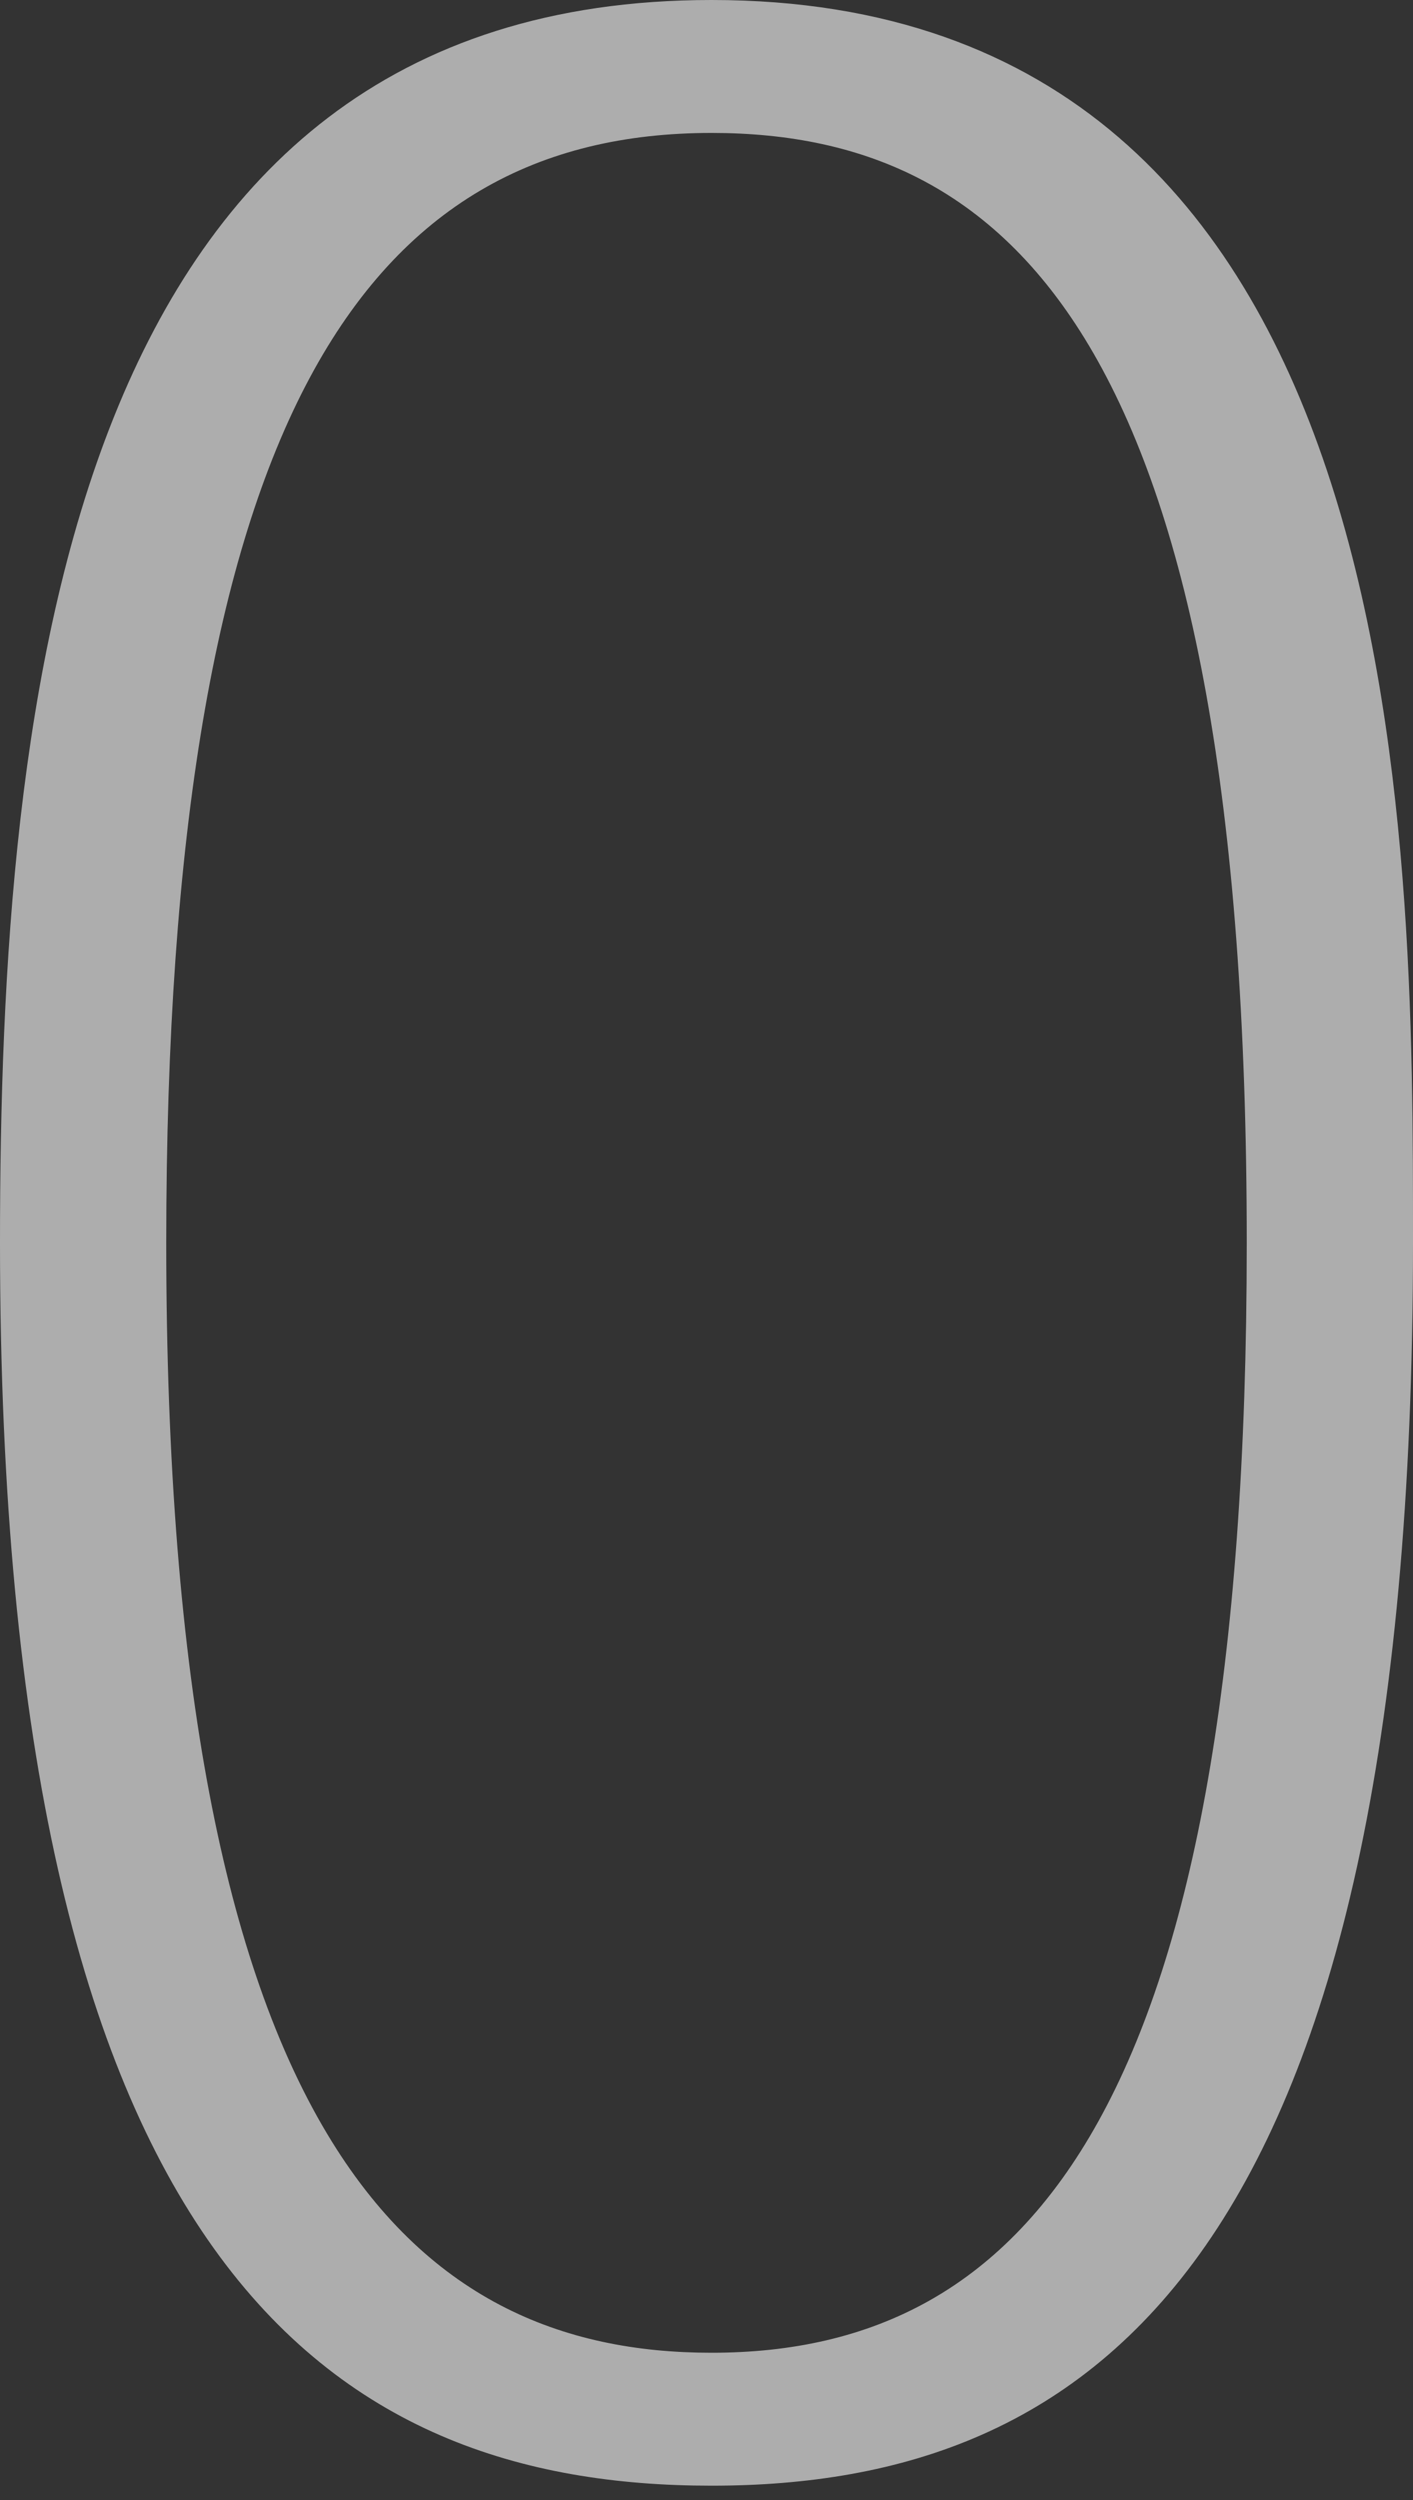
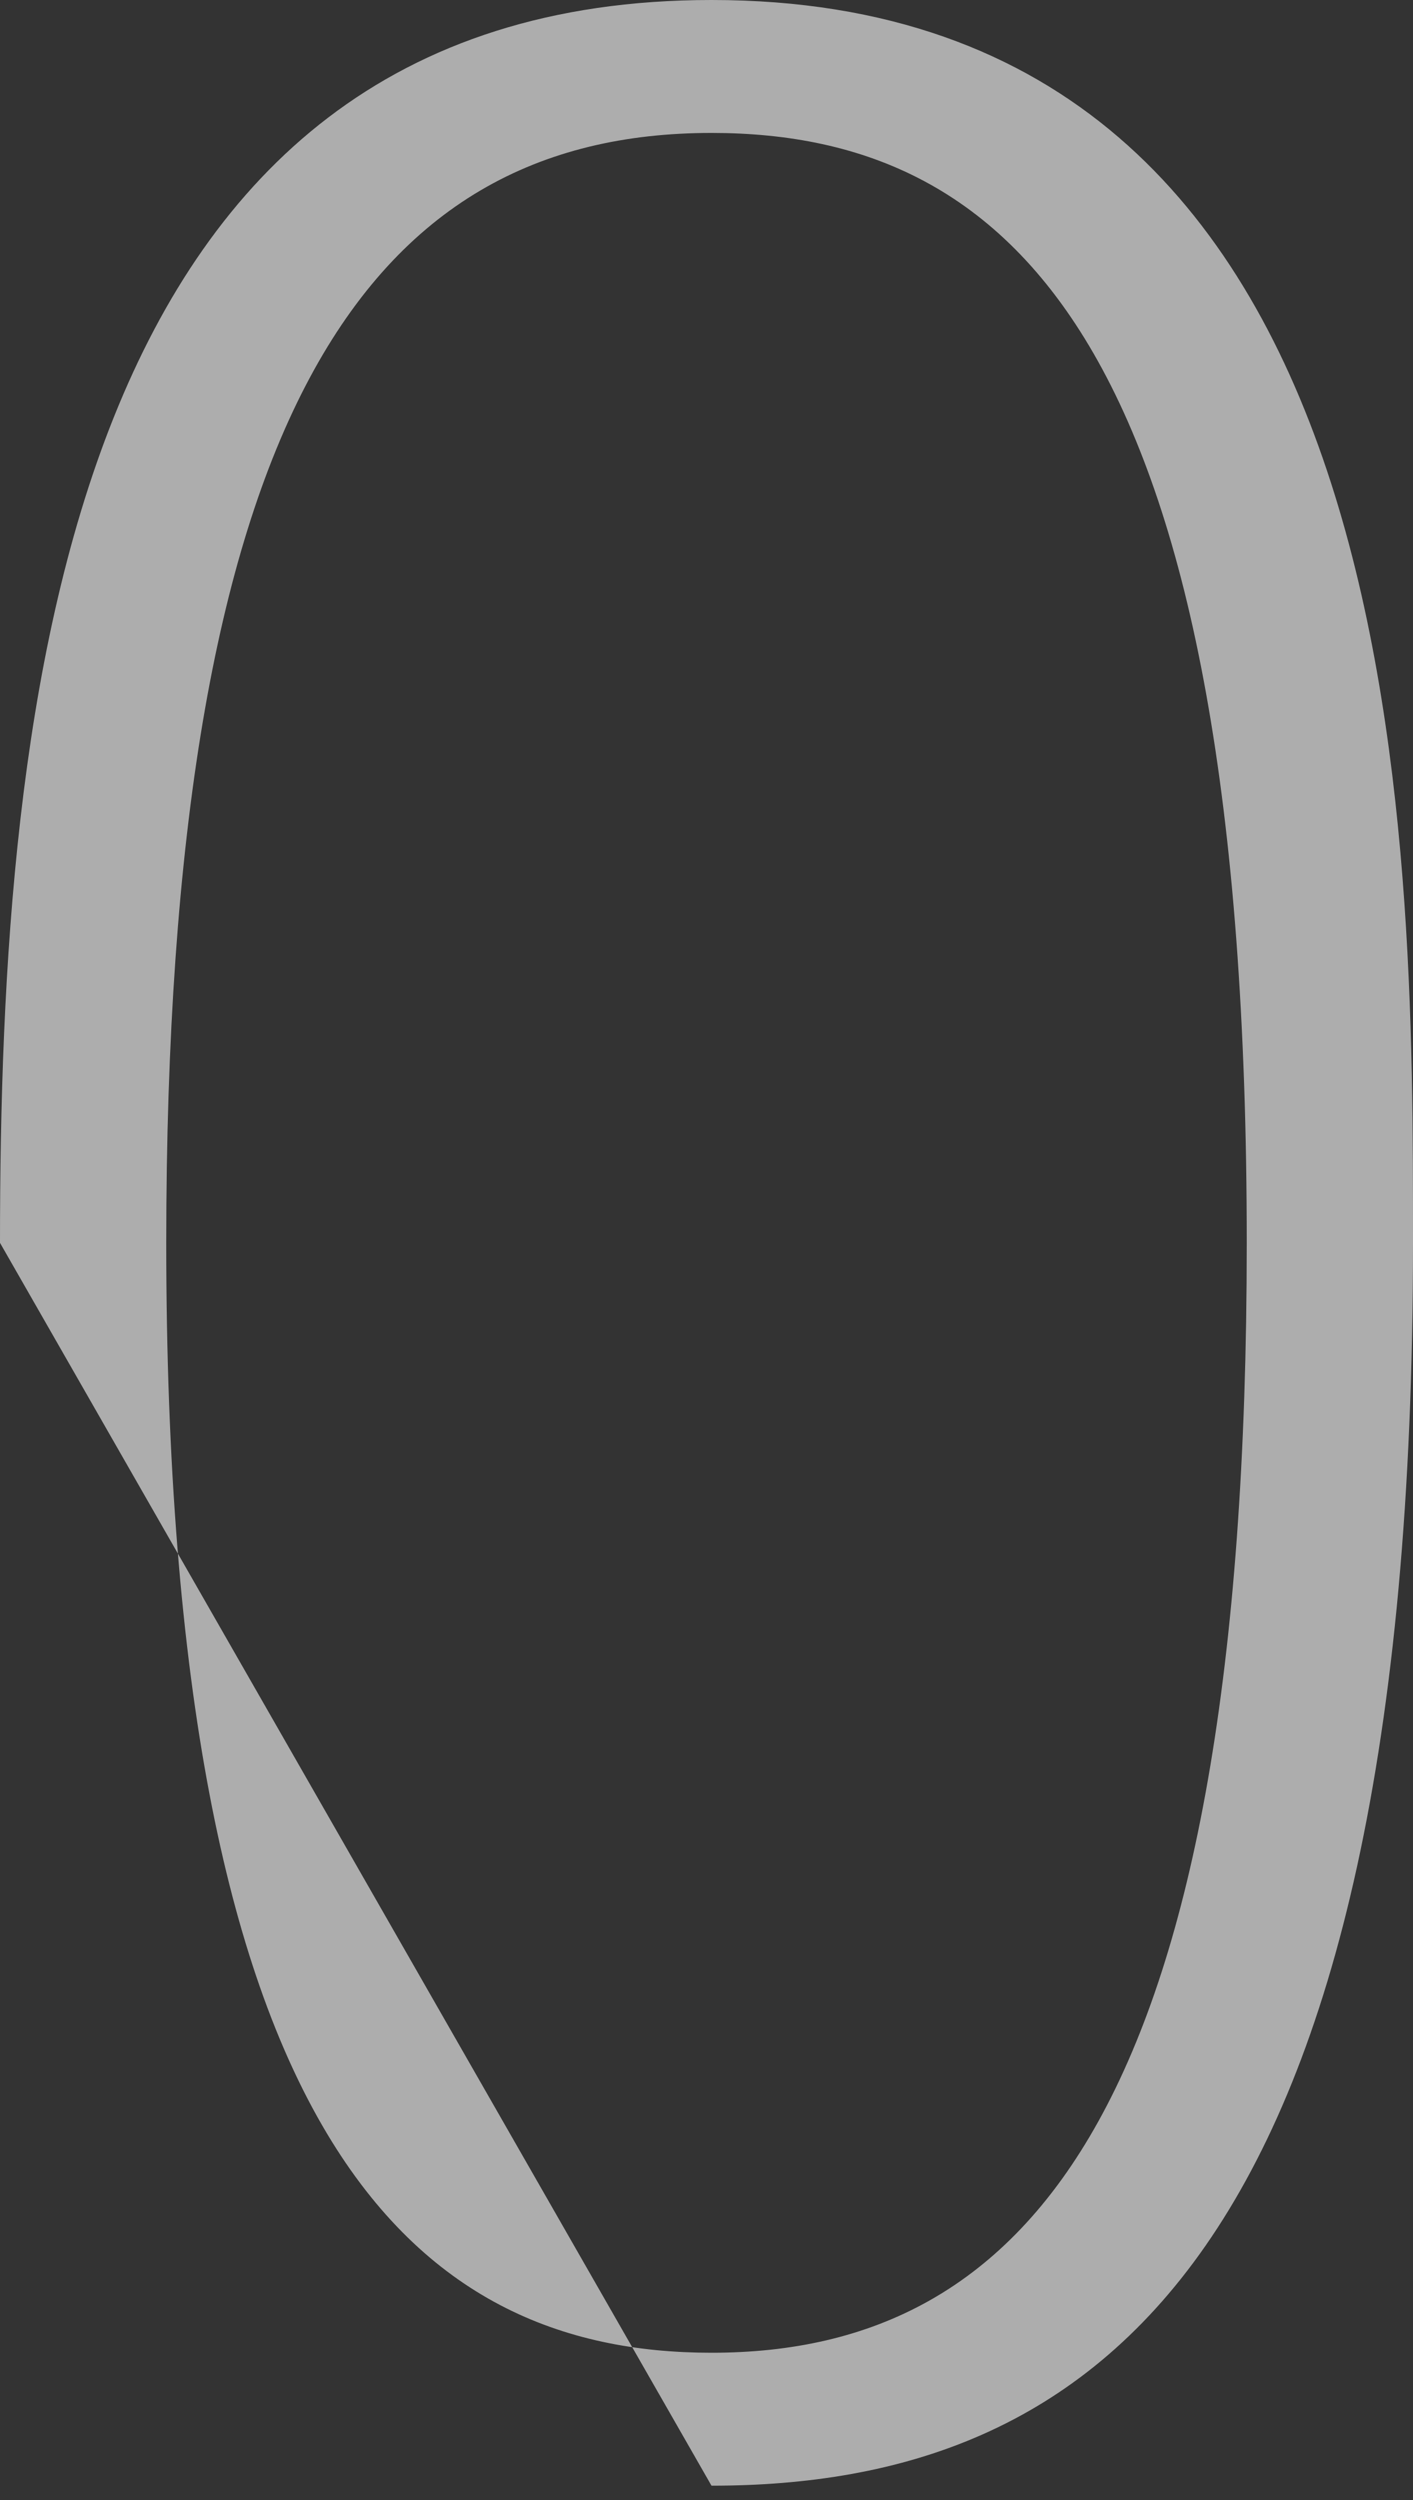
<svg xmlns="http://www.w3.org/2000/svg" width="26px" height="46px" viewBox="0 0 26 46" version="1.1">
  <rect x="0" y="0" width="26" height="46" fill="#333333" stroke="none" />
  <title>Fill 15</title>
  <desc>Created with Sketch.</desc>
  <defs />
  <g id="layouts" stroke="none" stroke-width="1" fill="none" fill-rule="evenodd" opacity="0.6">
    <g id="games" transform="translate(-566, -113)" fill="#FFFFFF">
      <g id="1_O" transform="translate(566, 113)">
-         <path d="M13.092,43.29 C18.965,43.29 22.941,38.704 22.941,22.868 C22.941,6.481 18.72,2.446 13.092,2.446 C6.729,2.446 3.059,7.704 3.059,22.868 C3.059,39.316 7.586,43.29 13.092,43.29 M0,22.868 C0,12.84 1.224,0 13.092,0 C26.061,0 26,15.408 26,22.868 C26,41.578 20.127,45.736 13.092,45.736 C6.118,45.736 0,41.7 0,22.868" id="Fill-15" />
+         <path d="M13.092,43.29 C18.965,43.29 22.941,38.704 22.941,22.868 C22.941,6.481 18.72,2.446 13.092,2.446 C6.729,2.446 3.059,7.704 3.059,22.868 C3.059,39.316 7.586,43.29 13.092,43.29 M0,22.868 C0,12.84 1.224,0 13.092,0 C26.061,0 26,15.408 26,22.868 C26,41.578 20.127,45.736 13.092,45.736 " id="Fill-15" />
      </g>
    </g>
  </g>
</svg>